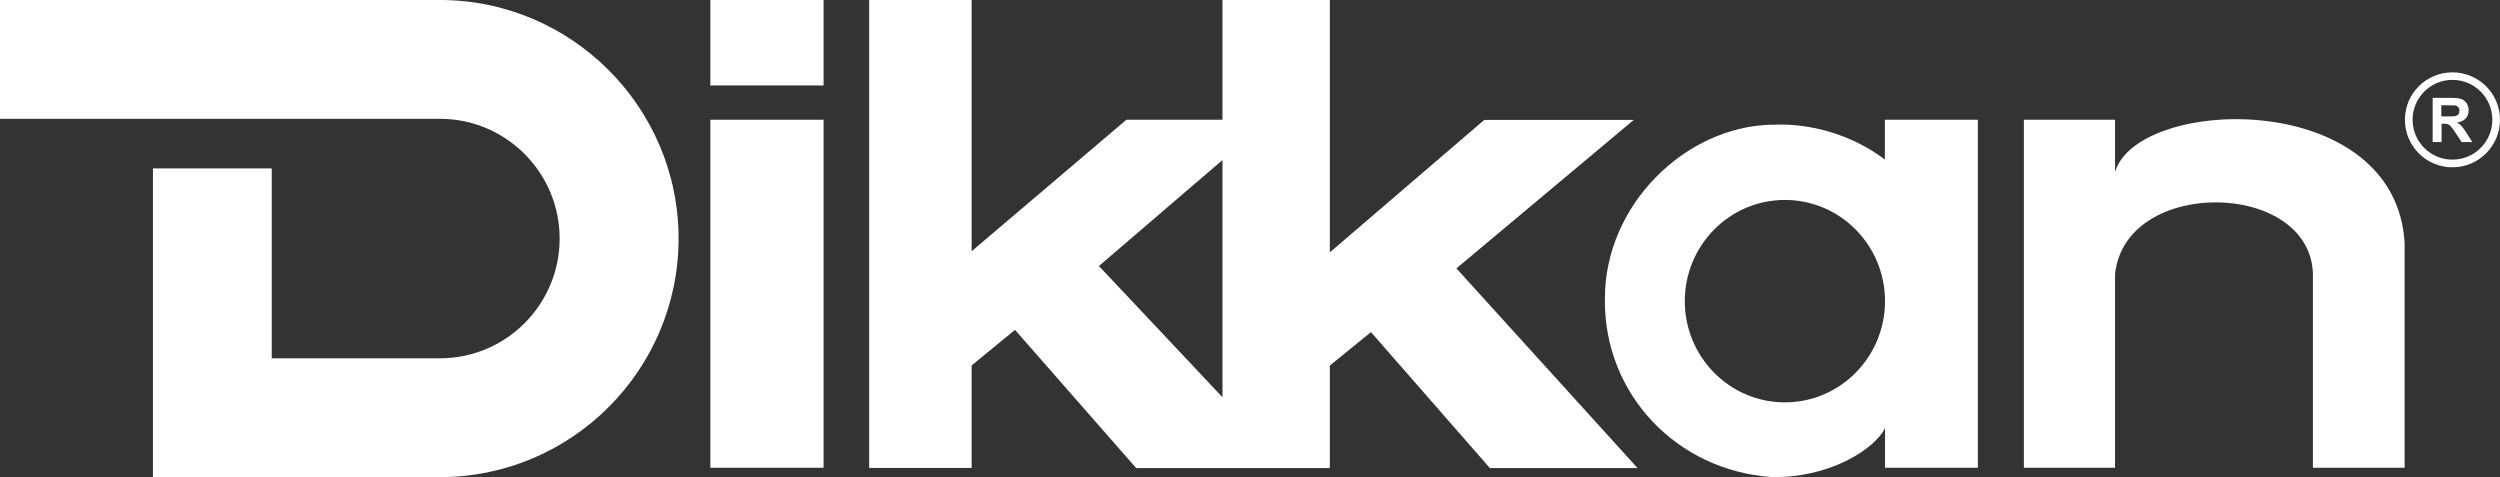
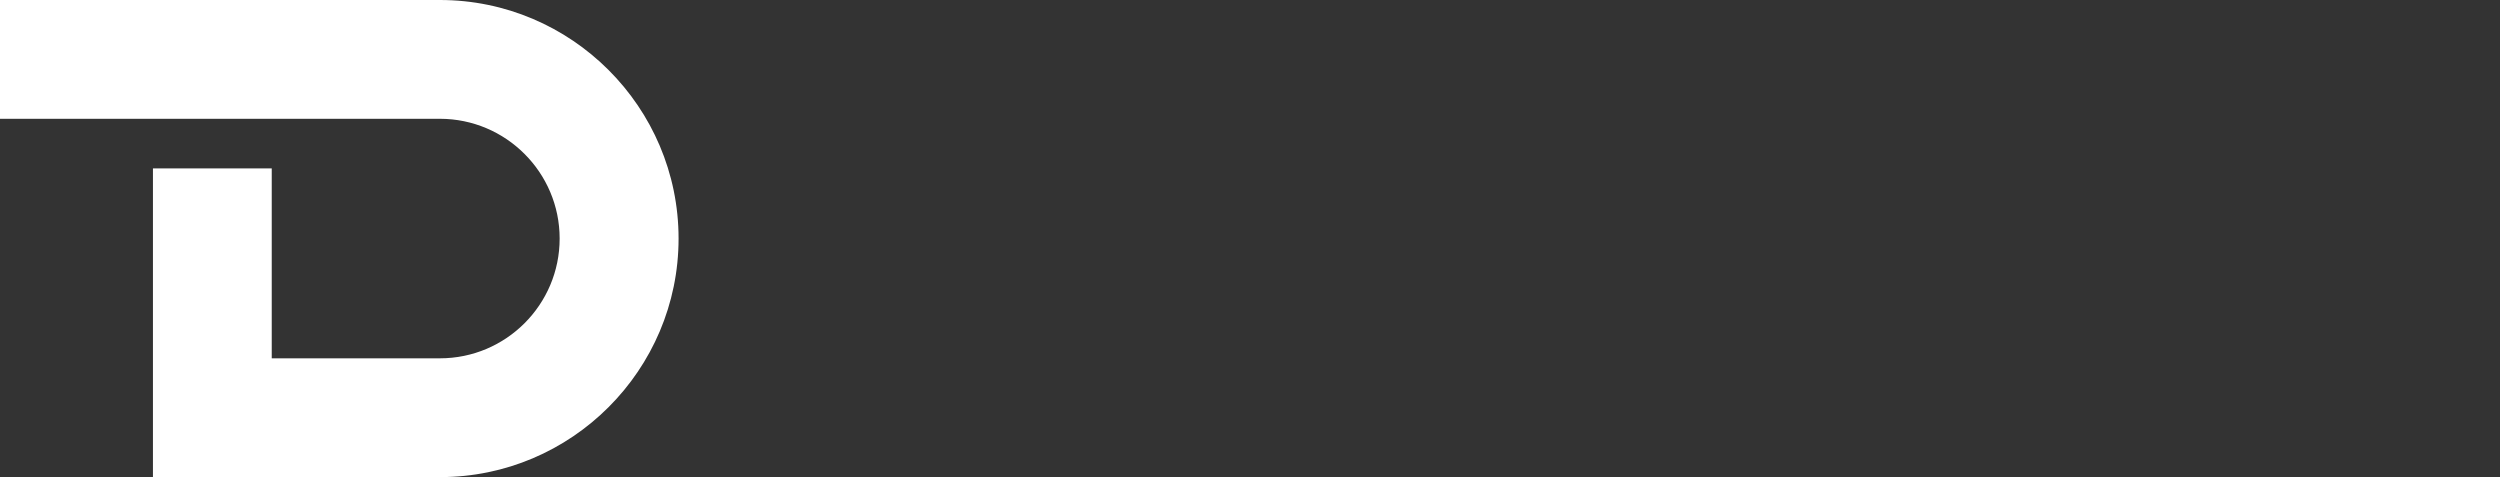
<svg xmlns="http://www.w3.org/2000/svg" id="Layer_2" viewBox="0 0 179.31 34.22">
  <rect x="0" y="0" width="179.31" height="34.22" fill="#333333" stroke="none" />
  <defs>
    <style>.cls-1{fill-rule:evenodd;}.cls-1,.cls-2{fill:#fff;stroke-width:0px;}</style>
  </defs>
  <g id="Layer_2-2">
    <g id="Layer_1-2">
      <path class="cls-2" d="m31.55,0H0v8.52h31.55c4.73,0,8.59,3.85,8.59,8.59s-3.85,8.59-8.59,8.59h-12.06v-13.62h-8.52v22.14h20.59c9.43,0,17.11-7.68,17.11-17.11S40.98,0,31.55,0Z" />
-       <path class="cls-1" d="m175.12,8.35h.47c.31,0,.5-.01.57-.04.08-.03.14-.07.18-.13s.06-.14.06-.24c0-.11-.03-.19-.09-.26s-.14-.11-.24-.12c-.05,0-.21-.01-.47-.01h-.5v.8h.02Zm-.64,1.82v-3.15h1.34c.34,0,.58.03.73.09s.28.16.37.3c.09.15.14.31.14.5,0,.24-.07.43-.21.59-.14.15-.35.25-.62.29.14.08.25.17.34.27s.21.27.36.51l.39.62h-.76l-.46-.69c-.16-.25-.28-.4-.34-.46s-.12-.11-.19-.13-.17-.04-.32-.04h-.13v1.32h-.64v-.02Zm1.42-4.44c1.58,0,2.86,1.28,2.86,2.86s-1.28,2.86-2.86,2.86-2.86-1.28-2.86-2.86,1.28-2.86,2.86-2.86Zm0-.54c1.88,0,3.41,1.52,3.41,3.4s-1.53,3.41-3.41,3.41-3.41-1.52-3.41-3.41,1.53-3.4,3.41-3.4Zm-124.95,3.4v24.96h8.12V8.59h-8.12Zm0-8.59v6.13h8.12V0h-8.12Zm11.39,0v33.56h7.35v-7.35l3.11-2.55,8.69,9.91h13.89v-7.35l2.95-2.4,8.53,9.75h10.59l-12.99-14.32,12.72-10.65h-10.72l-11.08,9.5V0h-7.7v8.59h-6.89l-11.1,9.43V0h-7.35Zm25.34,11.48v17.01l-8.86-9.41,8.86-7.6Zm39.39-2.53c2.84-.15,5.82.75,8.12,2.49v-2.85h6.67v24.96h-6.66v-2.85c-.73,1.53-4.07,3.63-8.18,3.51-6.7-.47-12.01-5.9-11.91-12.81,0-6.69,5.74-12.31,11.96-12.46h0Zm.95,5.39c3.97,0,7.18,3.25,7.18,7.26s-3.22,7.26-7.18,7.26-7.18-3.25-7.18-7.26,3.22-7.26,7.18-7.26Zm17.14,19.22V8.59h6.54v3.74c1.64-5.46,20.15-6.01,20.77,5.12v16.1h-6.58v-13.92c-.2-6.71-13.45-6.94-14.19.02v13.9h-6.54Z" />
    </g>
  </g>
</svg>